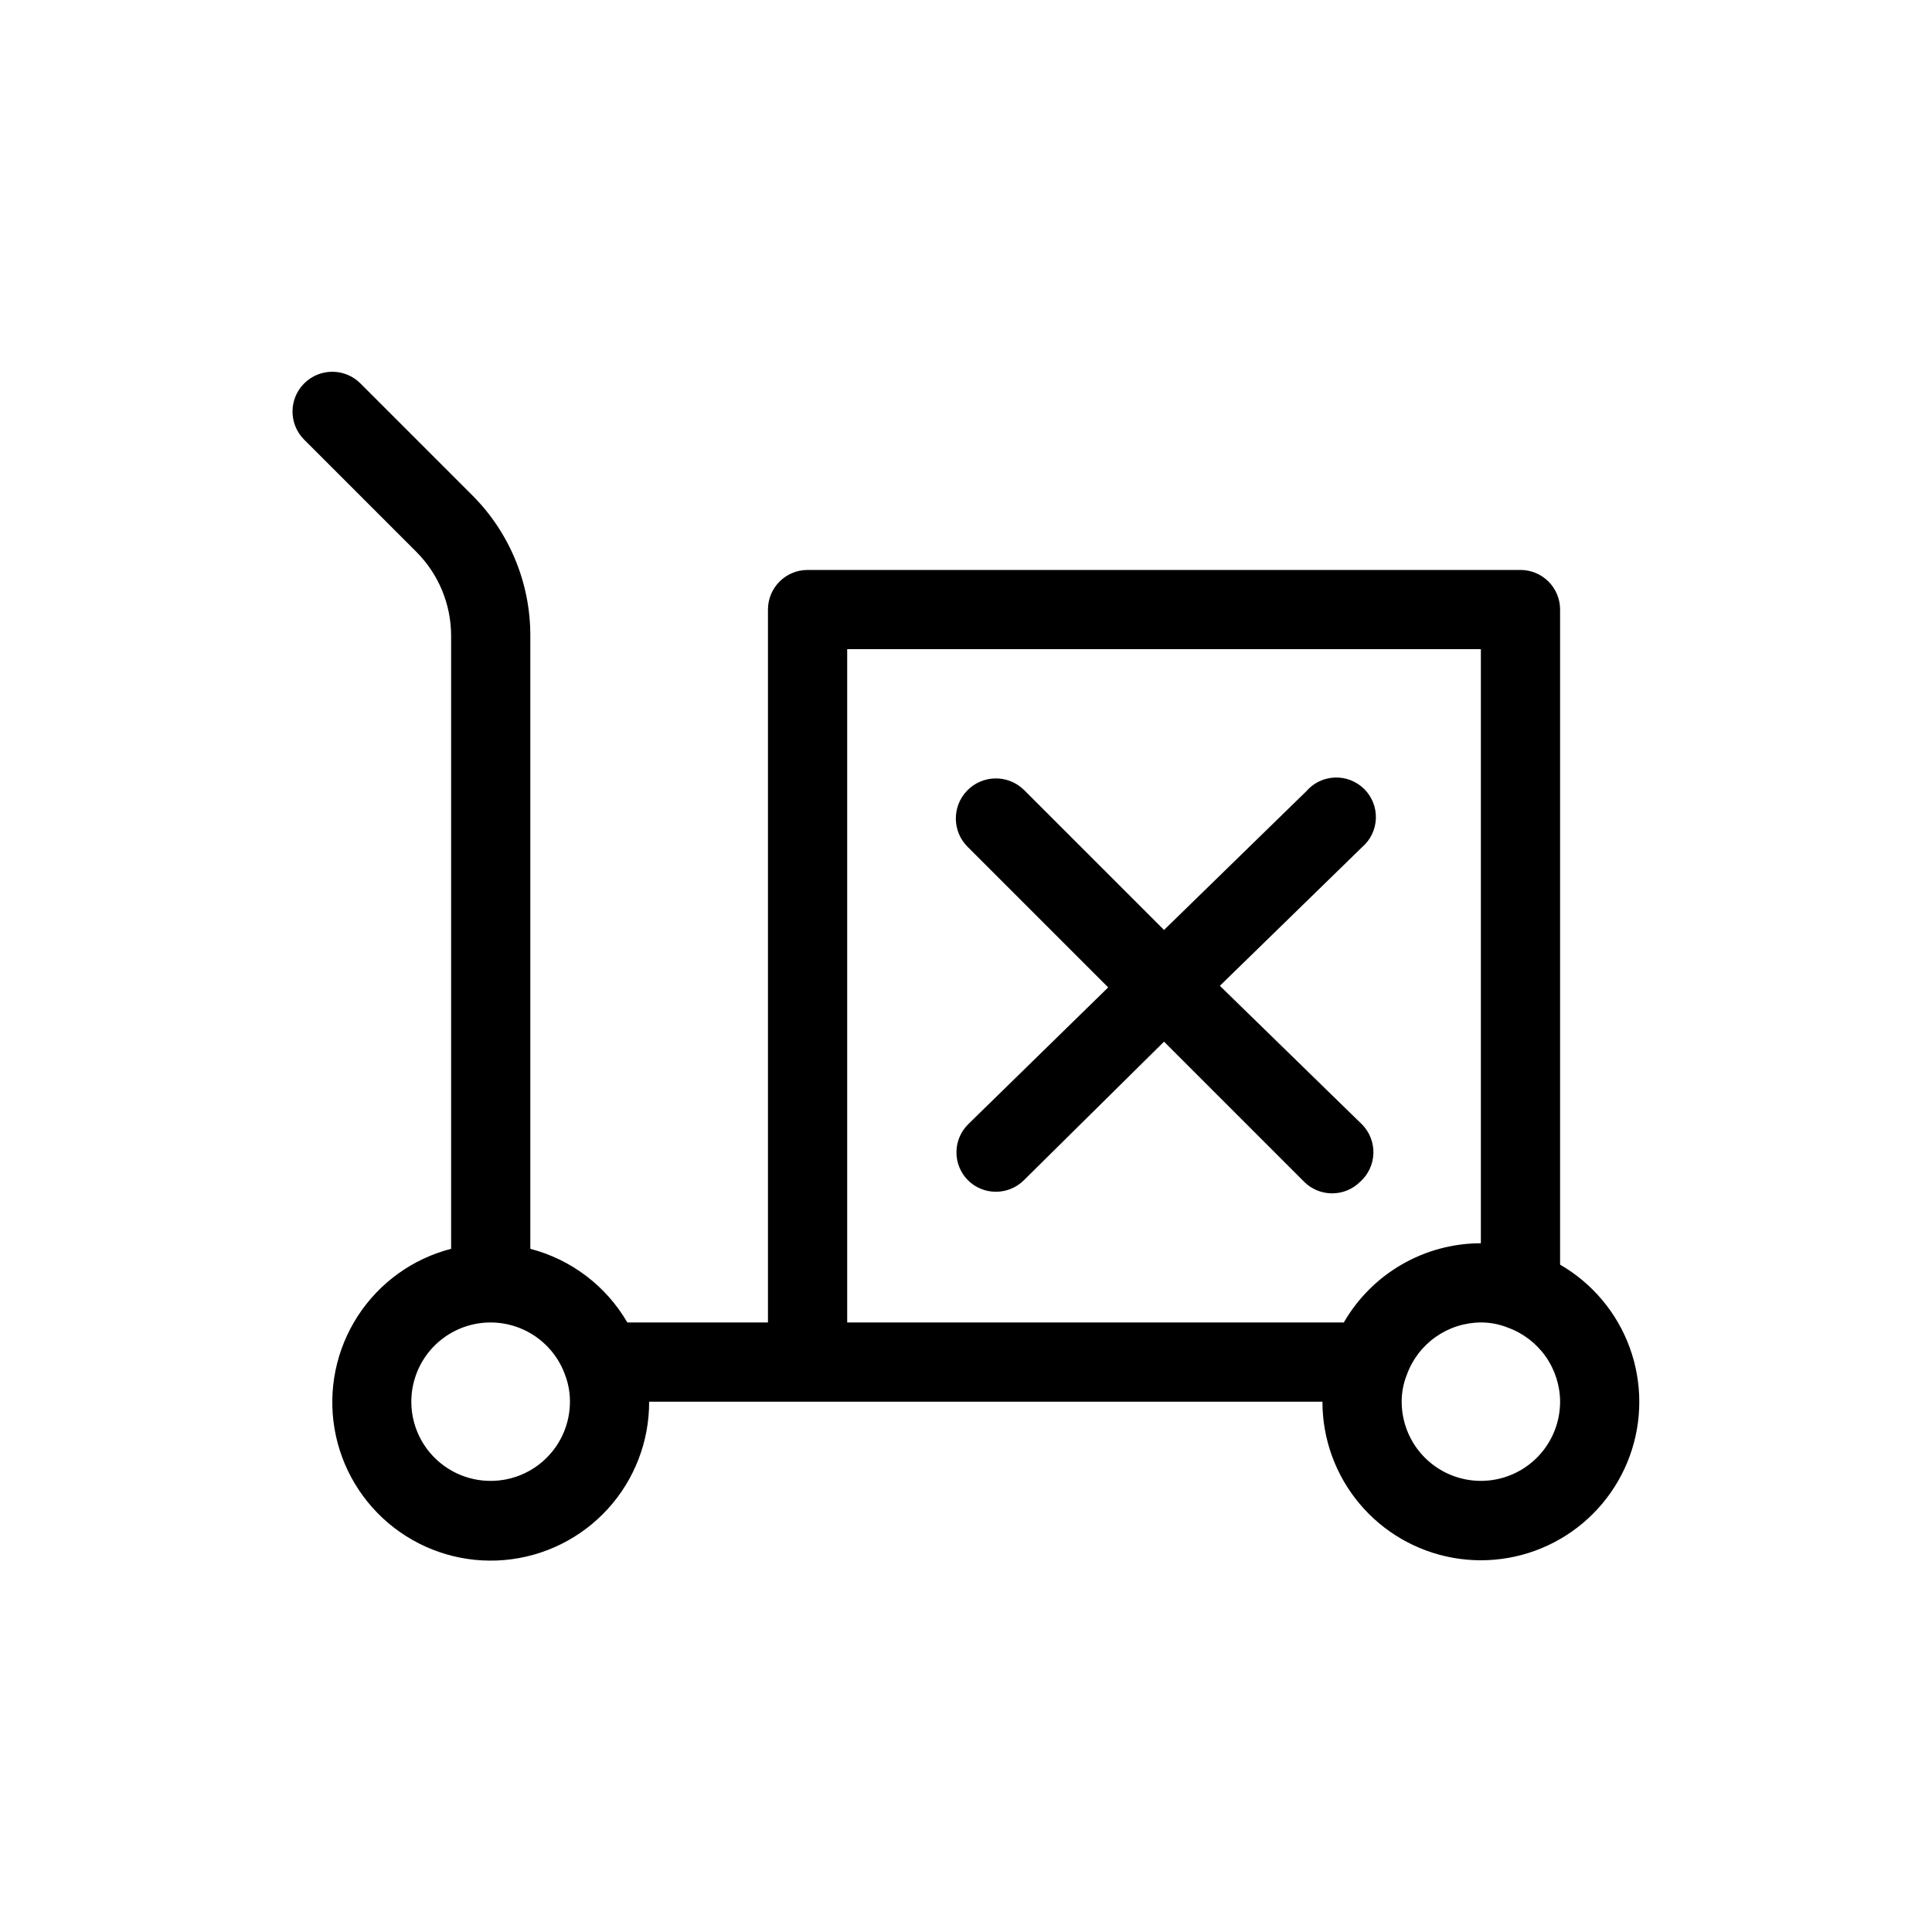
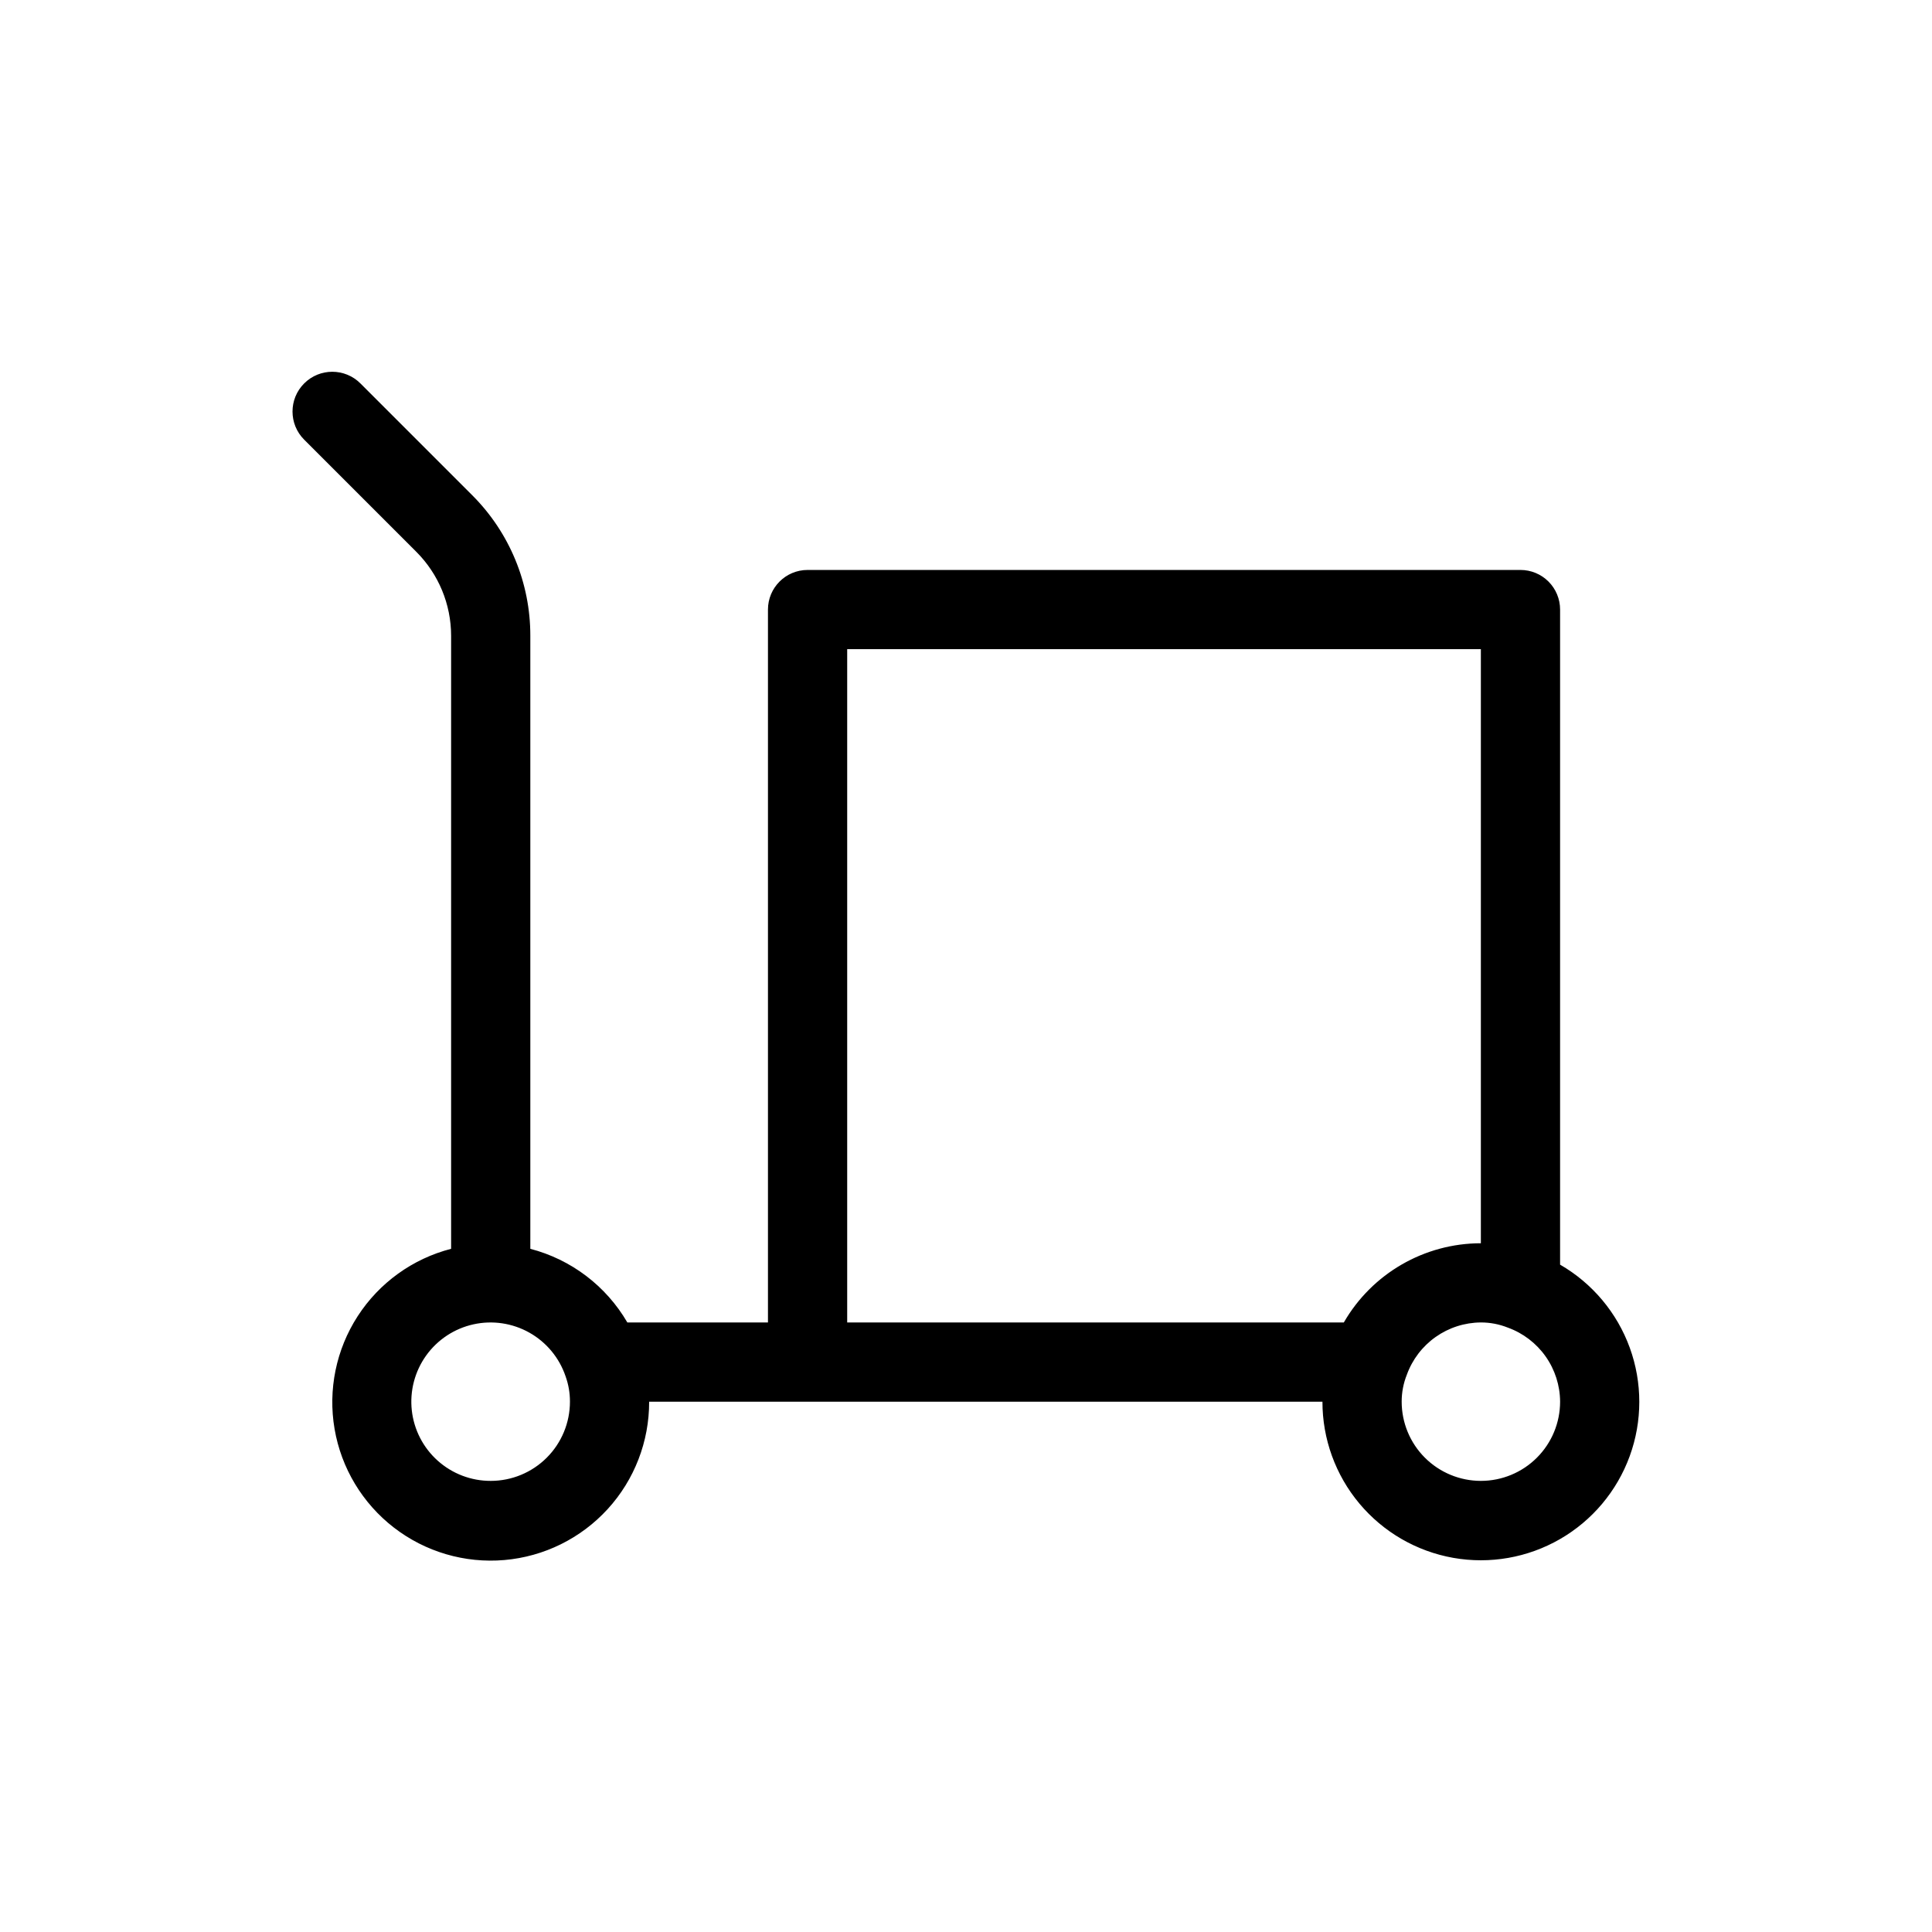
<svg xmlns="http://www.w3.org/2000/svg" fill="#000000" width="800px" height="800px" version="1.1" viewBox="144 144 512 512">
  <g>
    <path d="m557.44 479.14v-173.6c0-2.785-1.105-5.453-3.074-7.422s-4.637-3.074-7.422-3.074h-188.93c-5.797 0-10.496 4.699-10.496 10.496v188.93h-37.262c-5.629-9.672-14.883-16.699-25.715-19.52v-162.48c0.023-13.926-5.488-27.293-15.324-37.156l-29.703-29.703c-4.117-4.117-10.789-4.117-14.906 0-4.117 4.117-4.117 10.789 0 14.906l29.703 29.703c5.906 5.898 9.23 13.902 9.238 22.25v162.48c-10.199 2.633-19.031 9-24.754 17.844-5.719 8.84-7.91 19.508-6.133 29.891 1.777 10.379 7.391 19.711 15.727 26.148 8.336 6.434 18.785 9.504 29.277 8.594 10.492-0.906 20.262-5.727 27.367-13.5 7.106-7.773 11.027-17.934 10.996-28.465h178.43c-0.008 9.875 3.461 19.438 9.801 27.004 6.34 7.57 15.145 12.66 24.867 14.383 9.723 1.719 19.738-0.039 28.293-4.973 8.551-4.93 15.094-12.719 18.473-21.996 3.379-9.277 3.383-19.449 0.008-28.727-3.375-9.277-9.914-17.07-18.465-22.008zm-283.39 57.309c-5.176 0.016-10.176-1.887-14.035-5.336-3.863-3.449-6.312-8.199-6.883-13.348-0.566-5.144 0.785-10.316 3.797-14.527 3.016-4.207 7.477-7.156 12.531-8.273 5.055-1.121 10.344-0.332 14.852 2.211 4.508 2.543 7.918 6.66 9.574 11.566 0.773 2.152 1.164 4.426 1.156 6.715 0 5.57-2.211 10.91-6.148 14.844-3.938 3.938-9.277 6.148-14.844 6.148zm94.465-41.984v-178.43h167.93v157.44c-14.984 0.012-28.824 8.012-36.316 20.988zm167.94 41.984h-0.004c-5.566 0-10.906-2.211-14.844-6.148-3.934-3.934-6.148-9.273-6.148-14.844-0.004-2.441 0.457-4.867 1.367-7.137 1.461-4.039 4.125-7.535 7.637-10.012 3.508-2.477 7.695-3.82 11.988-3.844 2.445-0.004 4.867 0.461 7.141 1.367 4.039 1.461 7.535 4.125 10.012 7.637 2.477 3.508 3.816 7.695 3.84 11.988 0 5.57-2.211 10.91-6.148 14.844-3.934 3.938-9.273 6.148-14.844 6.148z" />
-     <path d="m496.98 460.25c2.793 0.016 5.473-1.078 7.453-3.043 2.156-1.91 3.434-4.621 3.531-7.5 0.102-2.875-0.988-5.668-3.008-7.719l-37.68-36.738 37.68-36.734c2.223-1.902 3.551-4.644 3.664-7.57 0.113-2.922-1-5.758-3.066-7.824-2.07-2.07-4.906-3.18-7.828-3.066-2.922 0.113-5.664 1.438-7.566 3.66l-37.68 36.734-37.156-37.156v0.004c-4.203-4.09-10.926-3.996-15.012 0.207s-3.992 10.922 0.211 15.012l37.156 37.156-37.156 36.316c-4.07 4.094-4.07 10.703 0 14.797 1.98 1.965 4.664 3.062 7.453 3.043 2.754-0.012 5.391-1.102 7.348-3.043l37.156-36.734 37.156 37.156h-0.004c1.957 1.938 4.594 3.031 7.348 3.043z" />
  </g>
</svg>